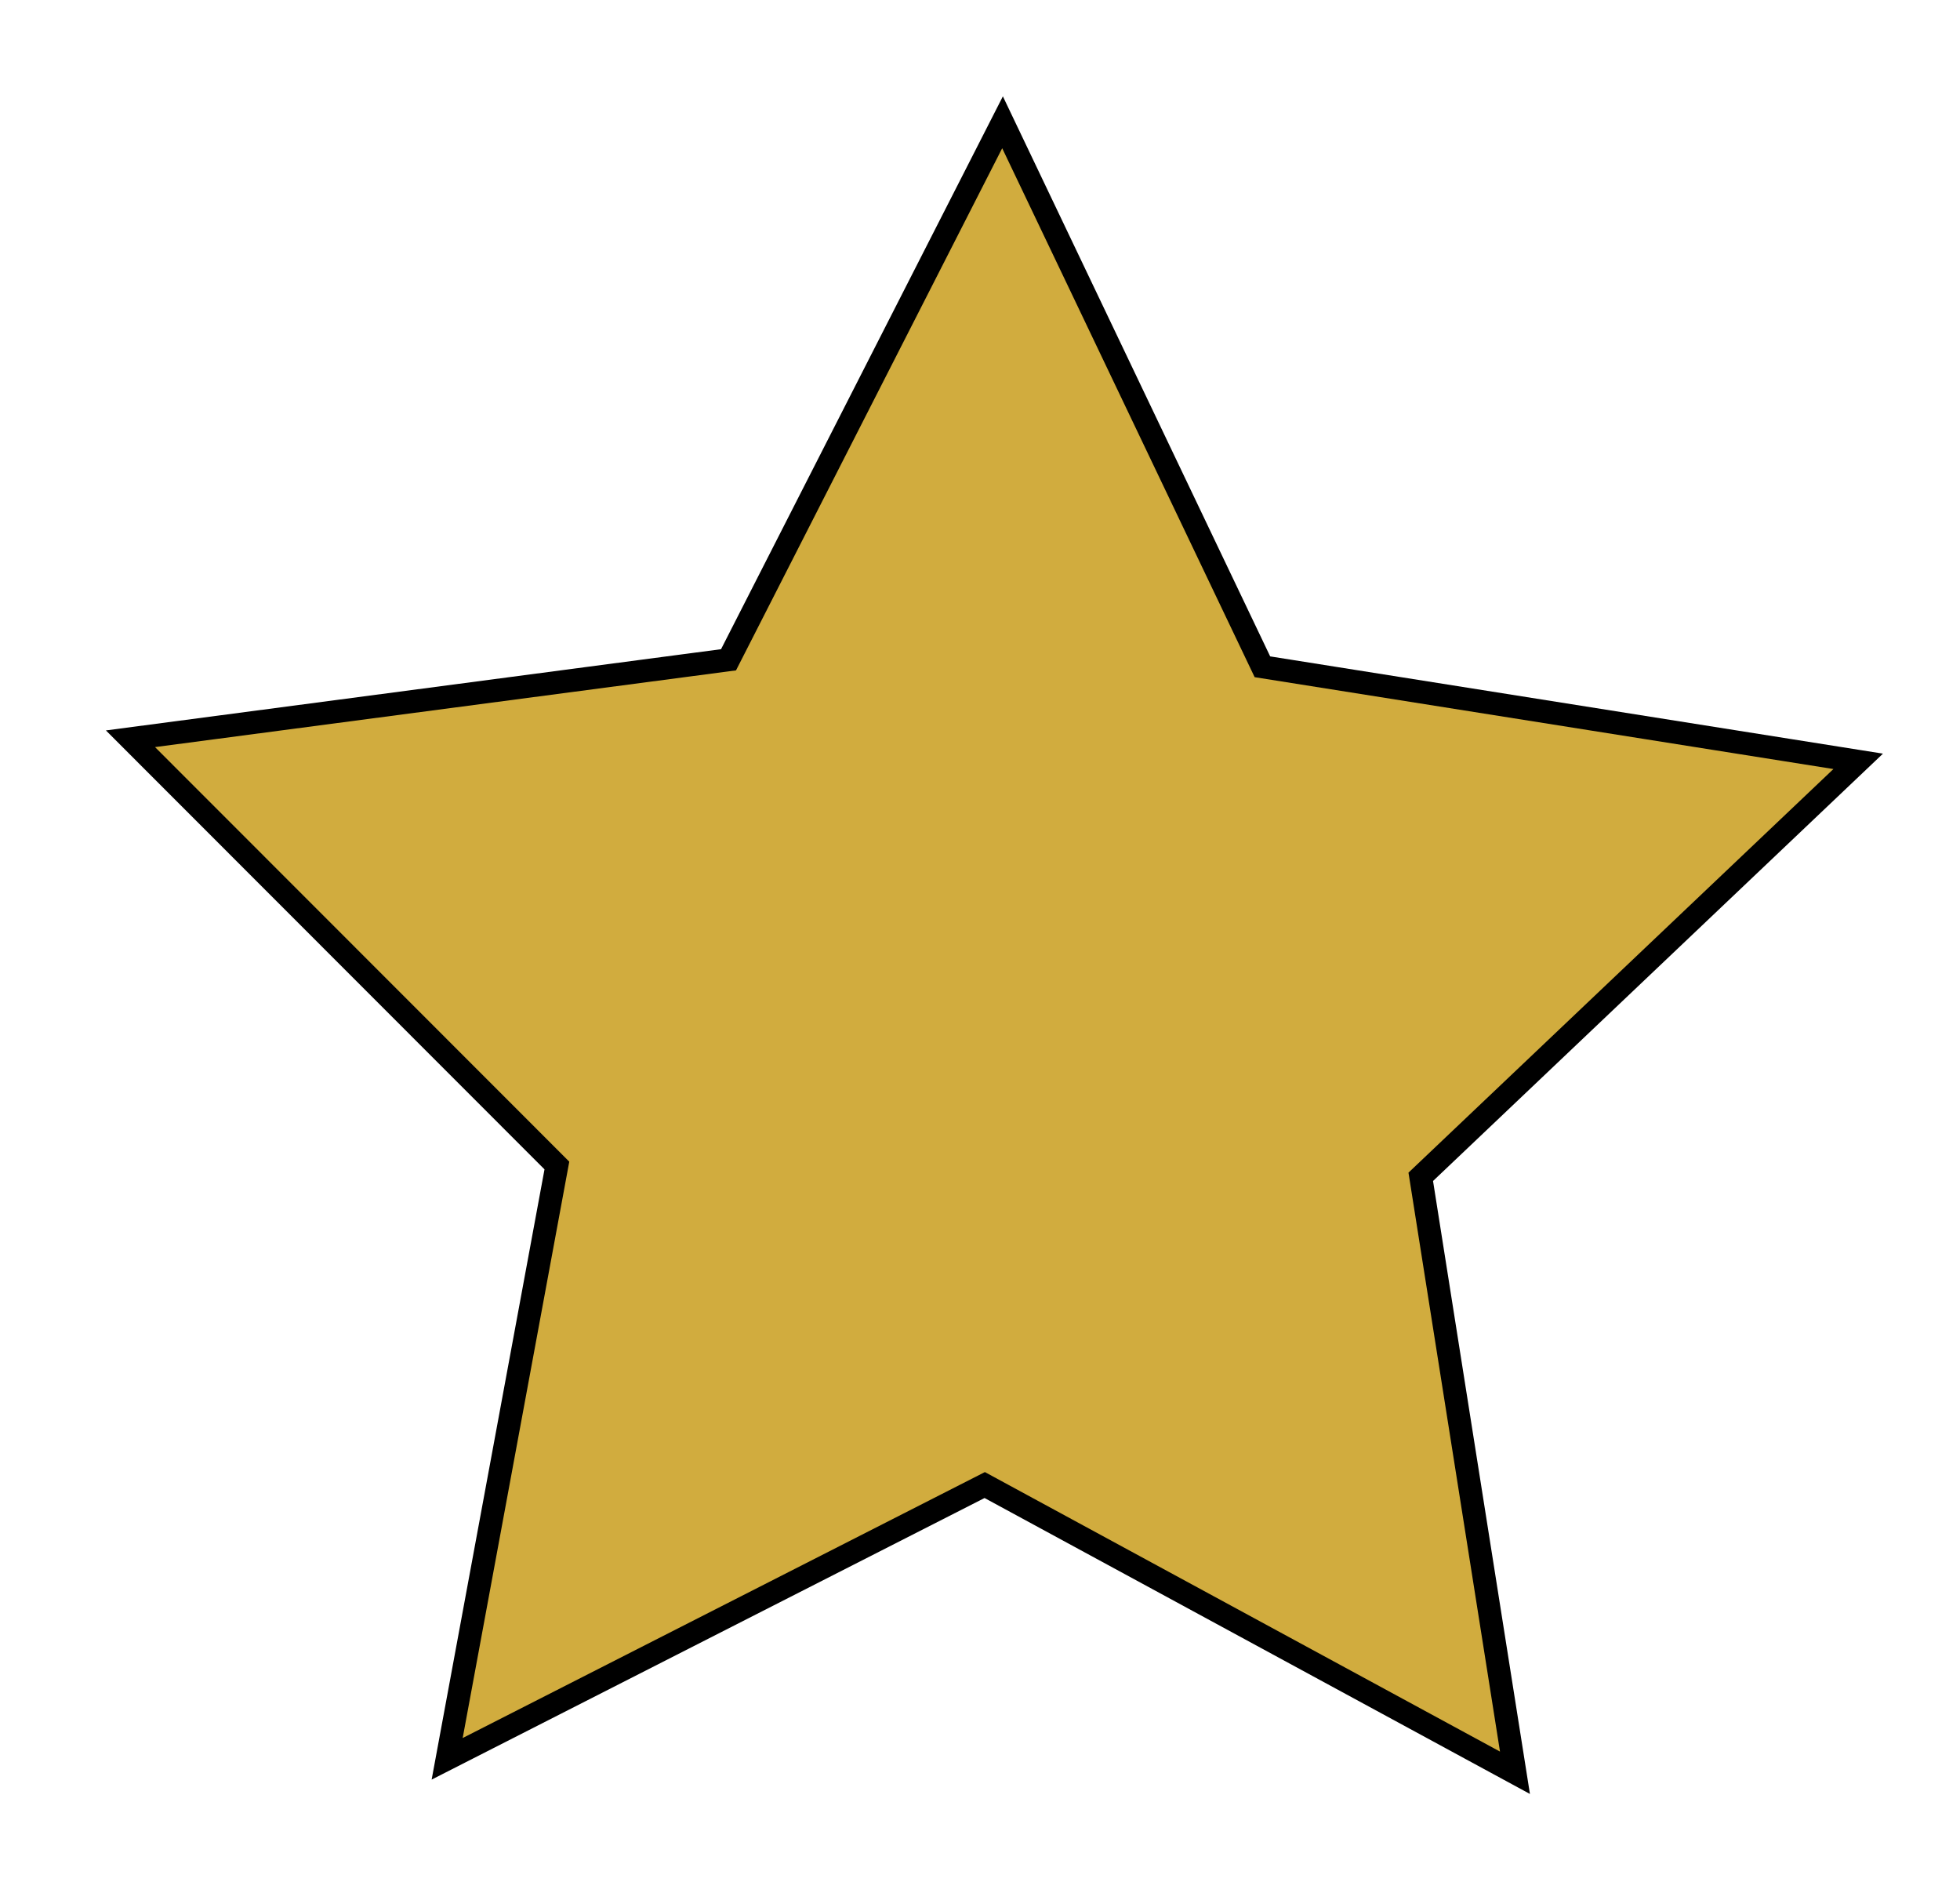
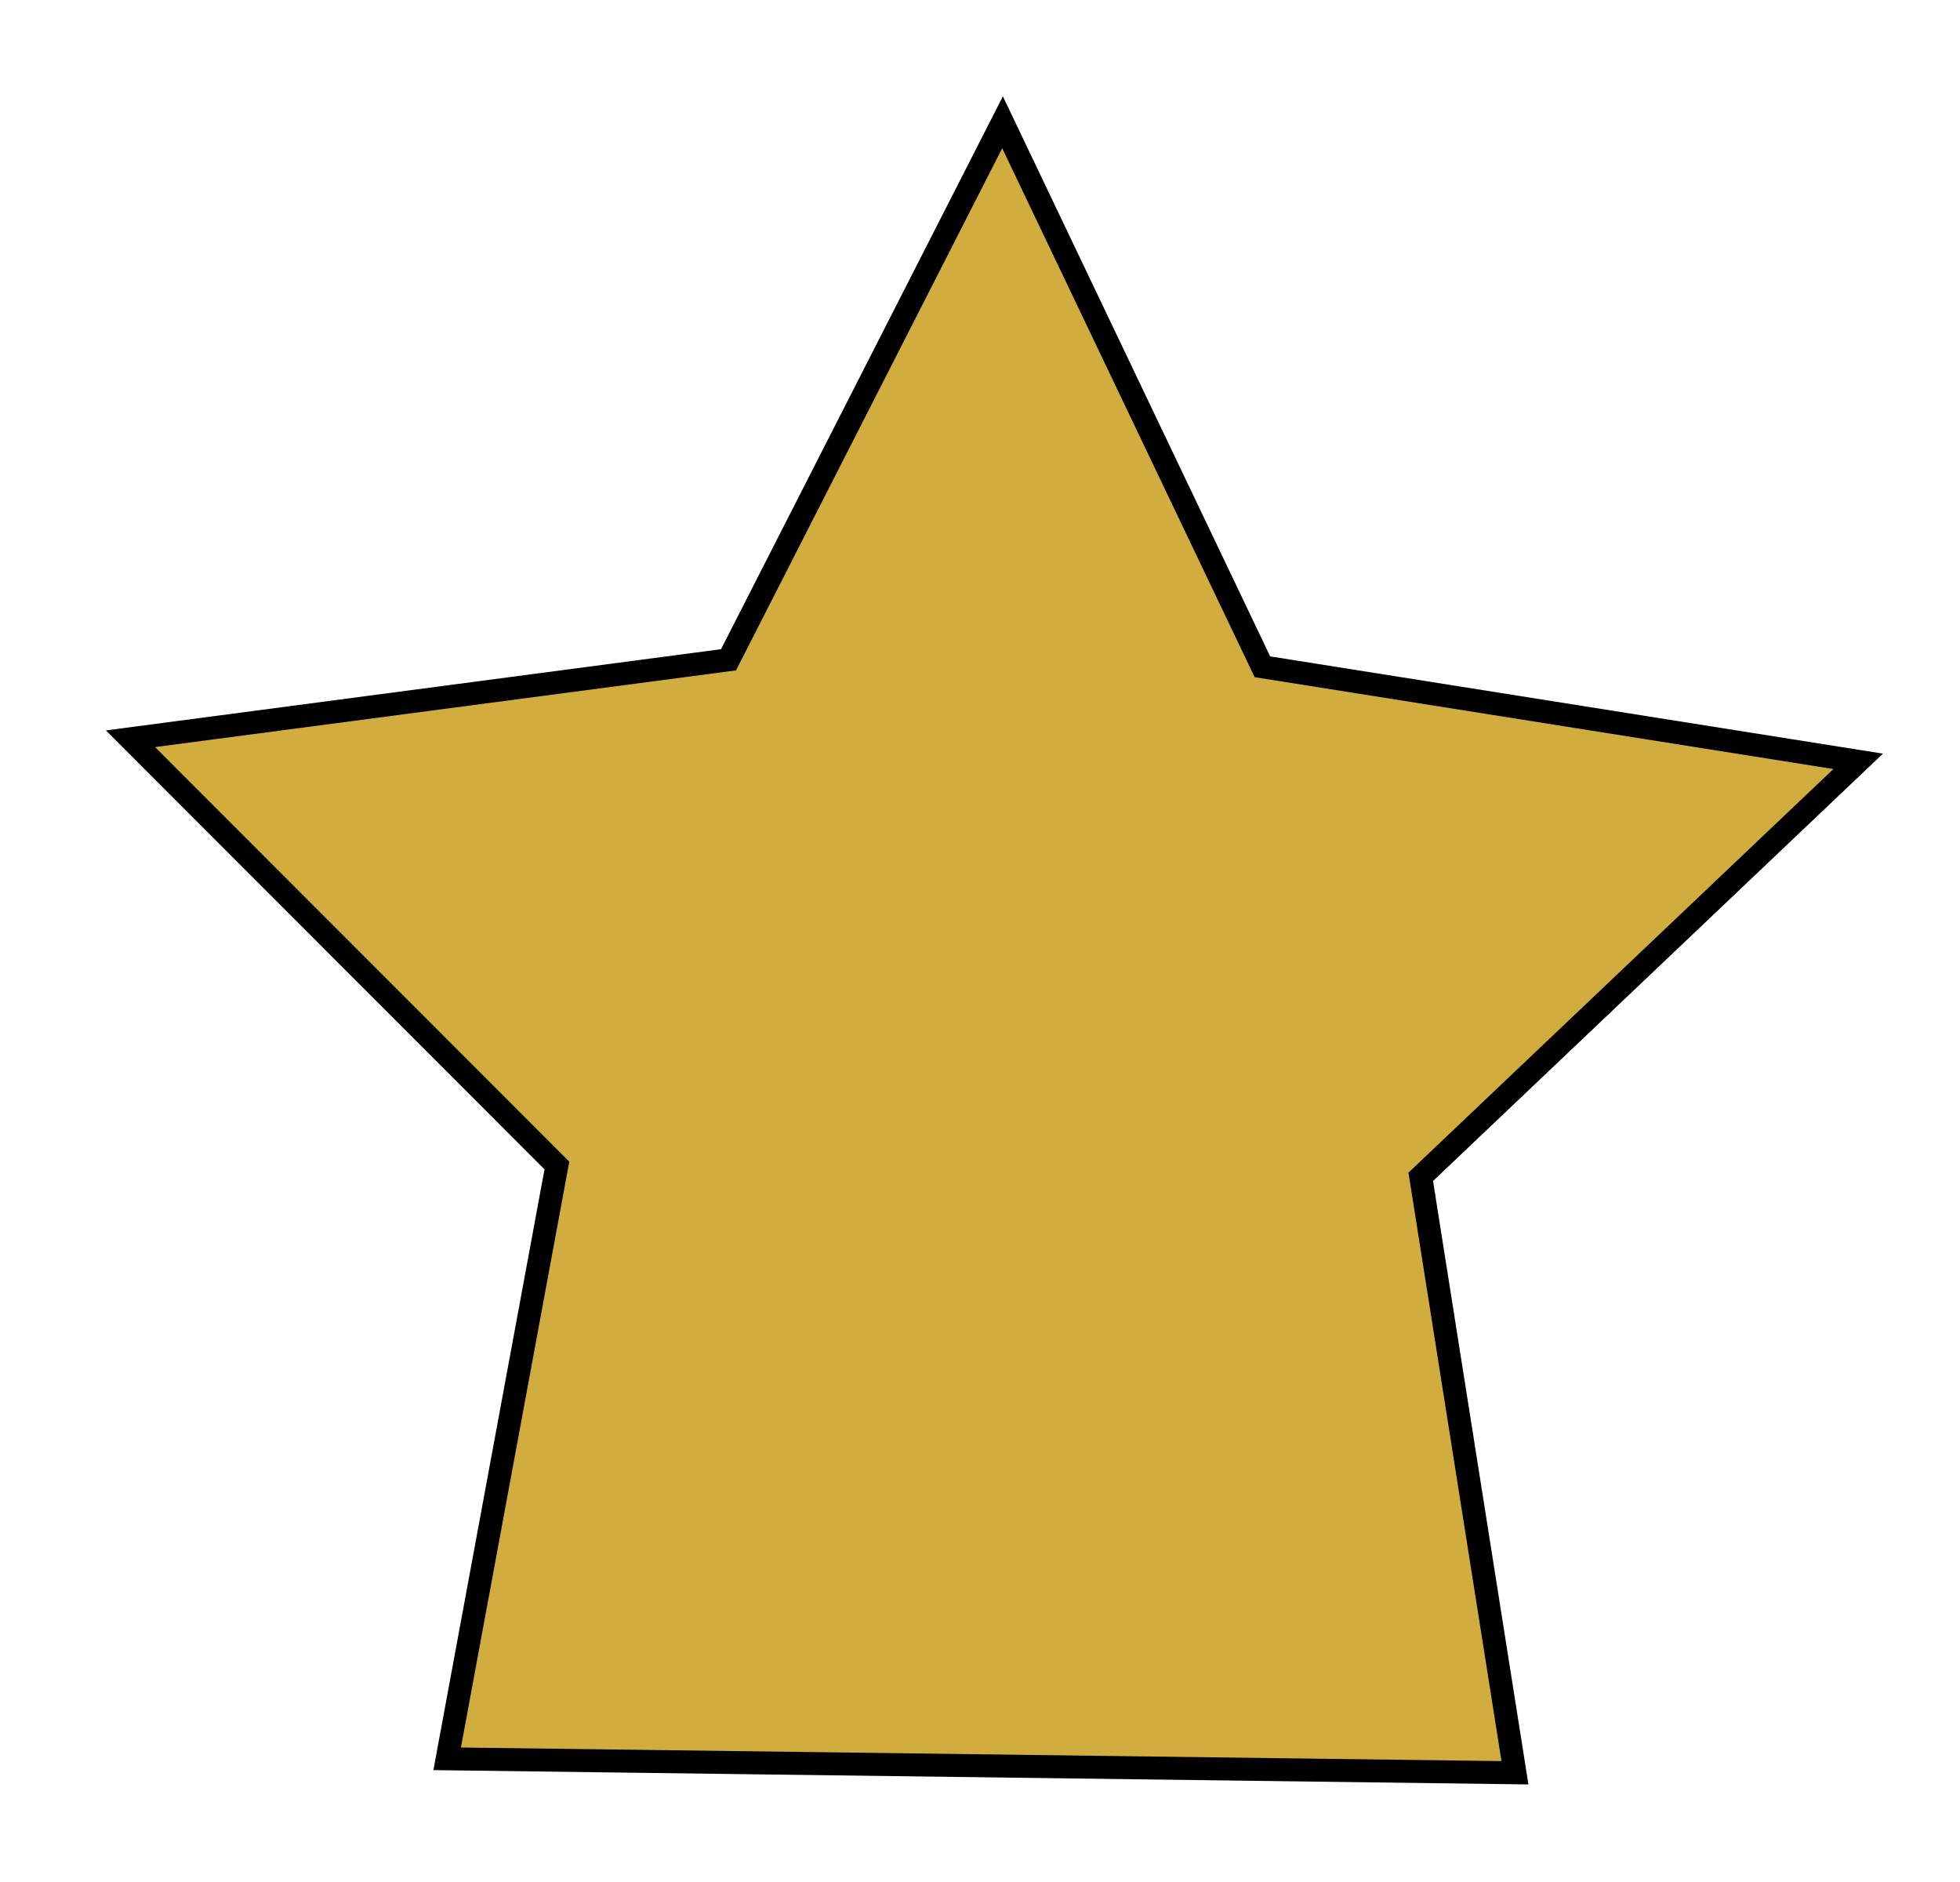
<svg xmlns="http://www.w3.org/2000/svg" width="100%" height="100%" viewBox="0 0 402 386" version="1.1" xml:space="preserve" style="fill-rule:evenodd;clip-rule:evenodd;stroke-miterlimit:10;">
  <g transform="matrix(1,0,0,1,-37635.9,-16323.5)">
    <g transform="matrix(4.167,0,0,4.167,0,0)">
      <g transform="matrix(1,0,0,1,9094.03,3977.77)">
-         <path d="M0,-27.631L29.325,-22.978L7.794,-2.532L12.431,26.795L-13.668,12.636L-40.127,26.108L-34.726,-3.088L-55.715,-24.089L-26.278,-27.975L-12.791,-54.426L0,-27.631Z" style="fill:rgb(209,172,62);fill-rule:nonzero;stroke:black;stroke-width:1.13px;" />
+         <path d="M0,-27.631L29.325,-22.978L7.794,-2.532L12.431,26.795L-40.127,26.108L-34.726,-3.088L-55.715,-24.089L-26.278,-27.975L-12.791,-54.426L0,-27.631Z" style="fill:rgb(209,172,62);fill-rule:nonzero;stroke:black;stroke-width:1.13px;" />
      </g>
    </g>
  </g>
</svg>